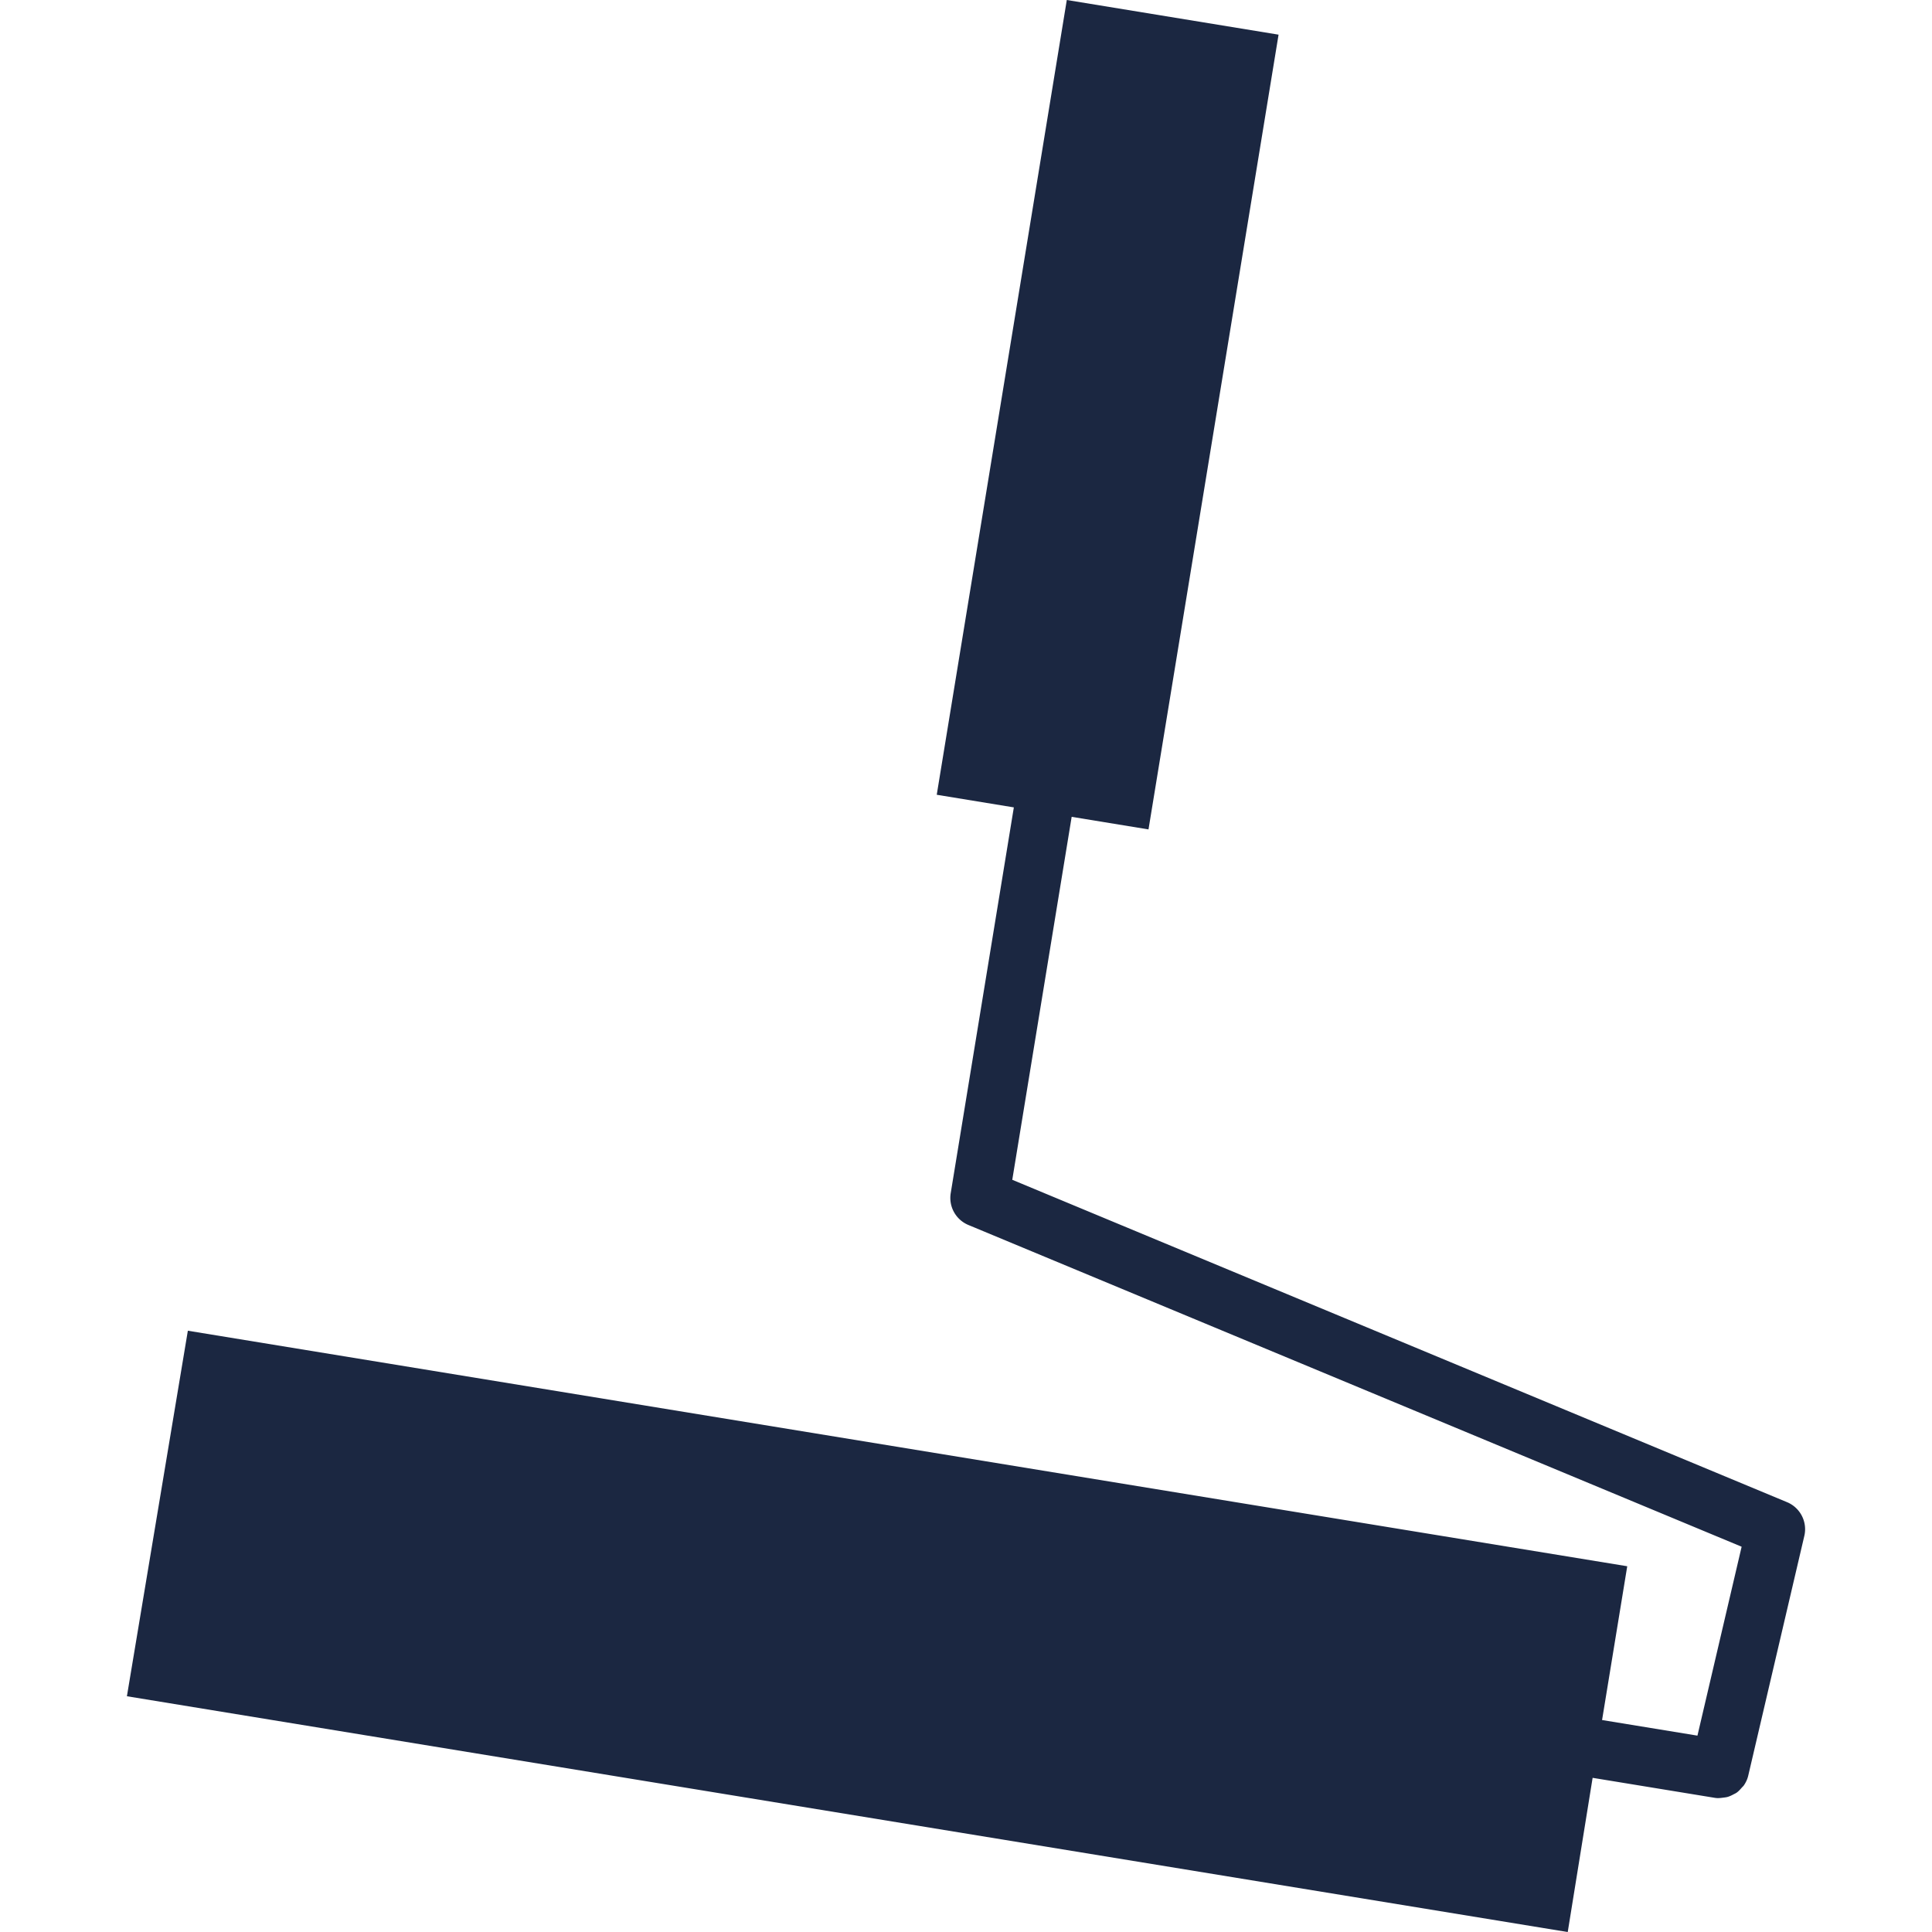
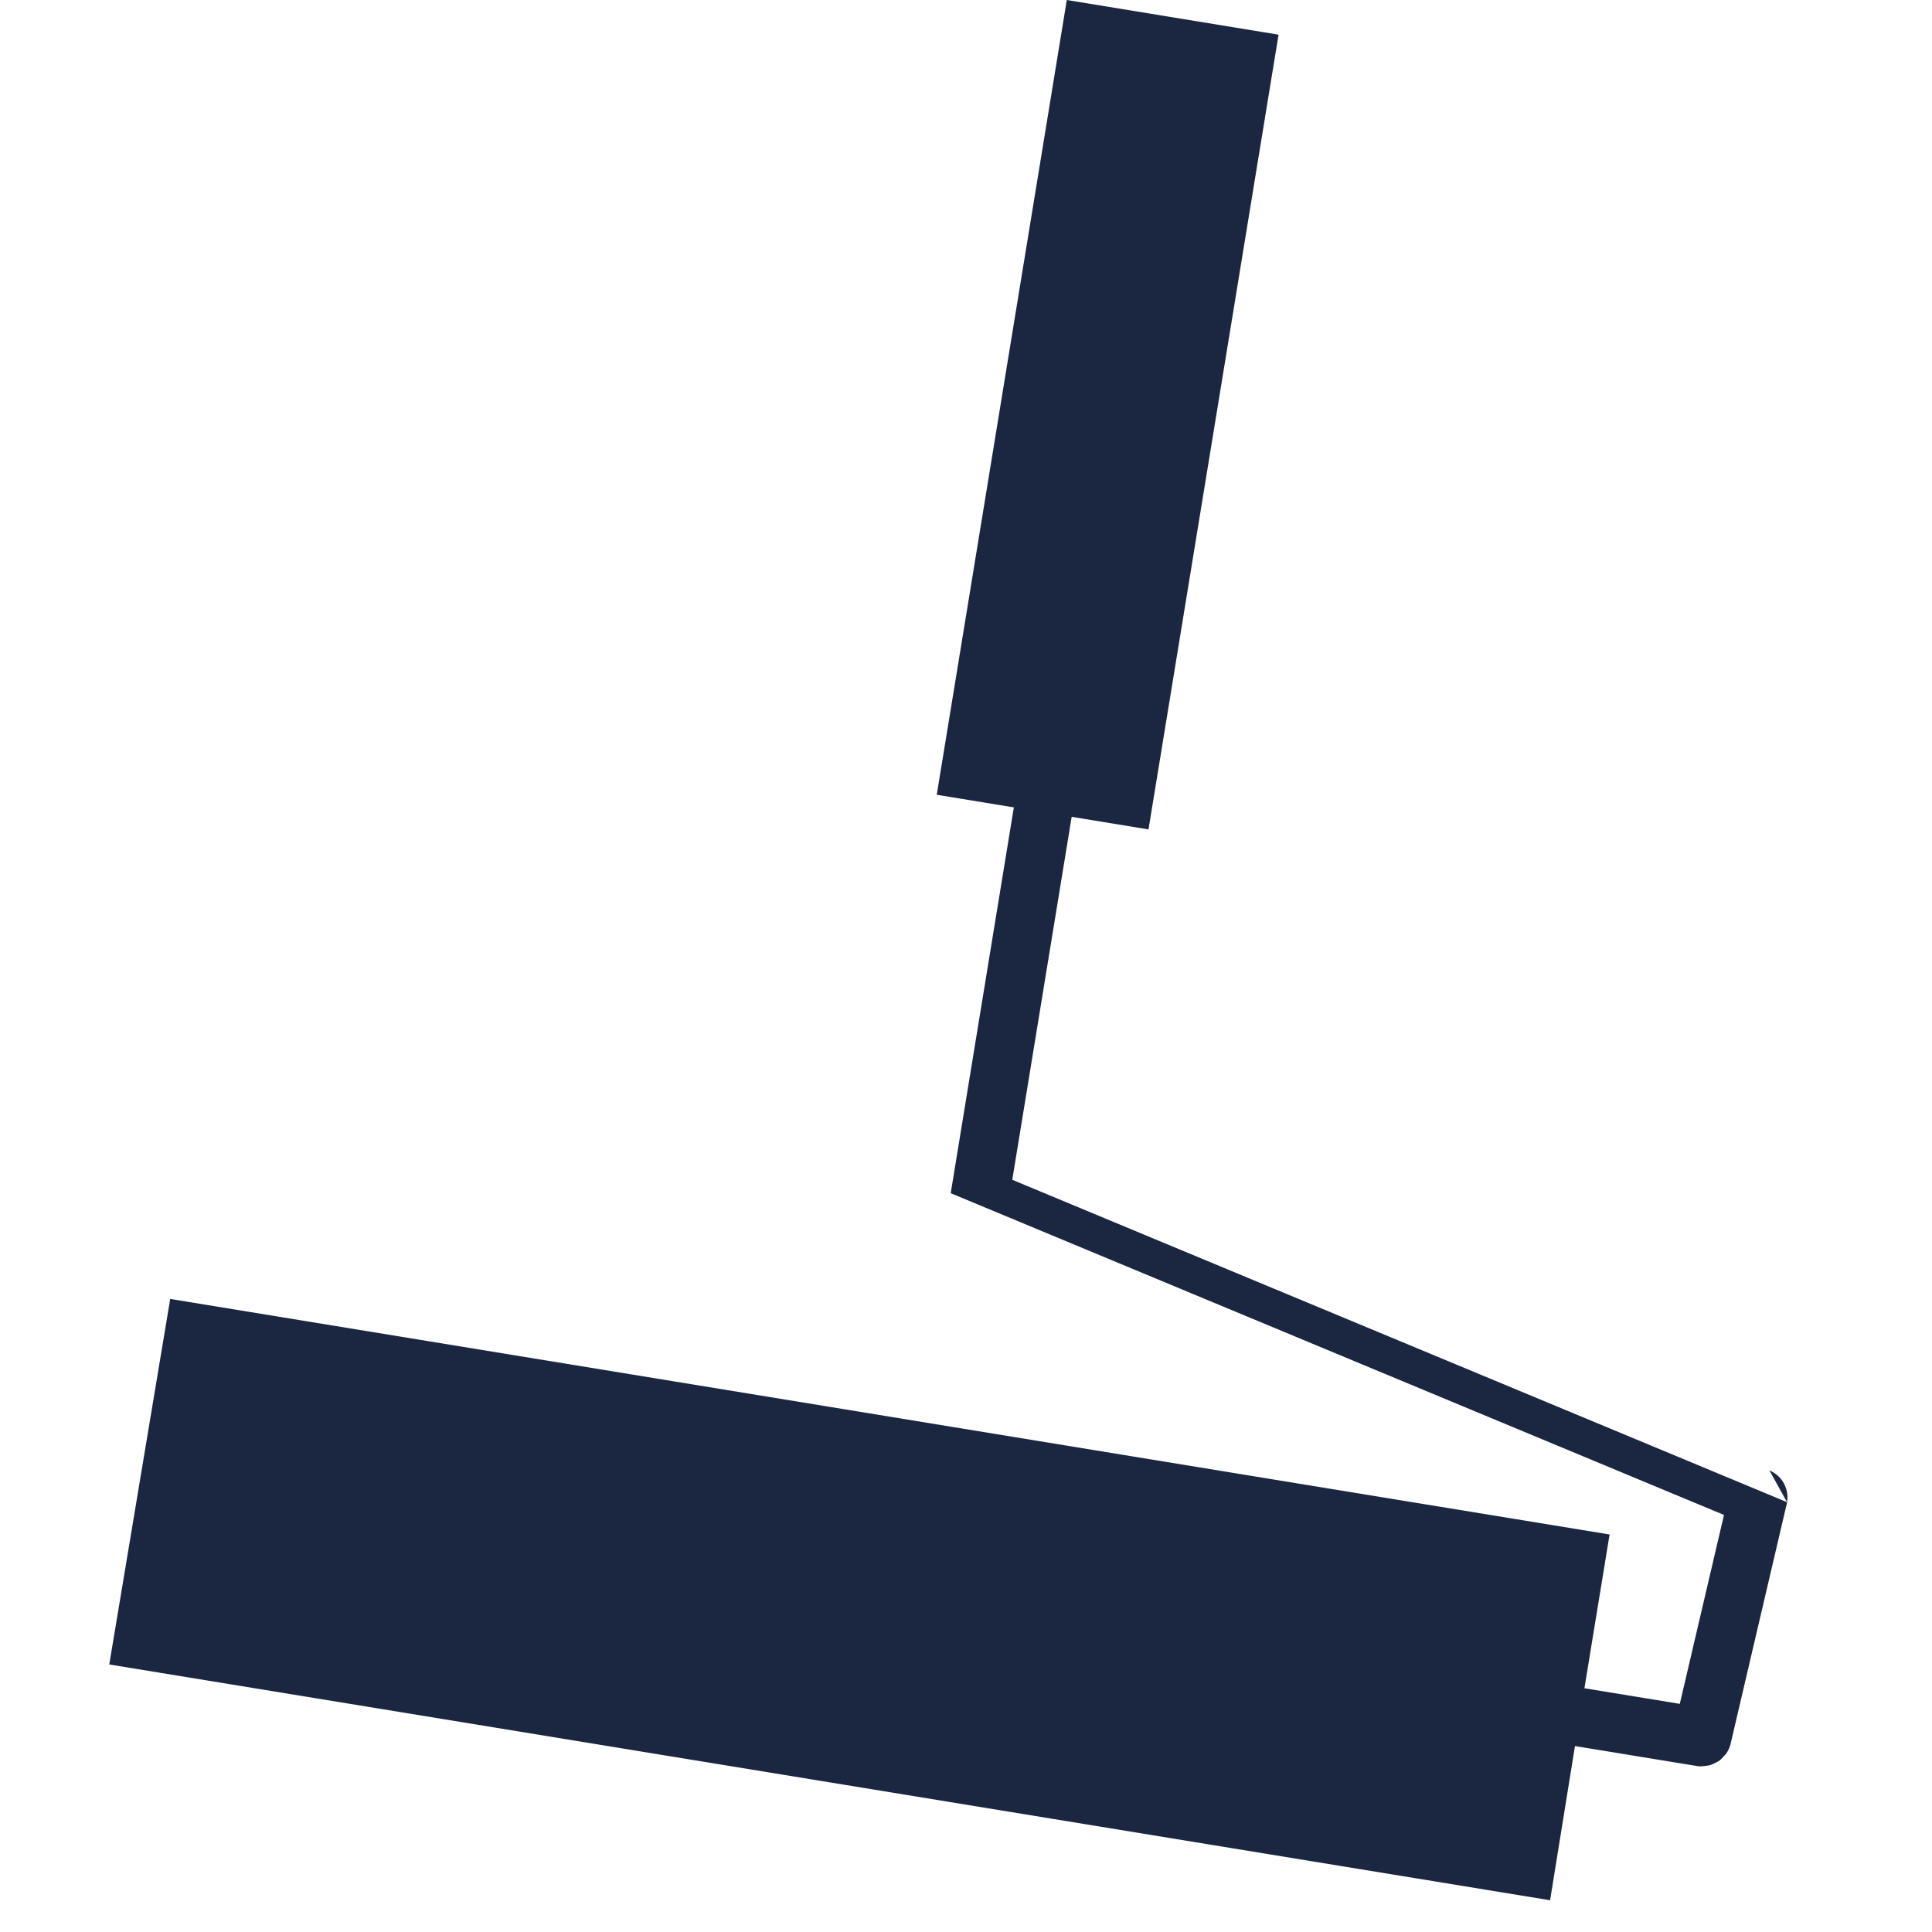
<svg xmlns="http://www.w3.org/2000/svg" xml:space="preserve" width="253.219" height="253.224">
-   <path fill="#1B2741" d="M234.222 196.884 132.674 154.63l7.785-47.571 10.07 1.648L167.576 4.543 139.821 0l-17.046 104.166 10.105 1.655-8.274 50.566a3.843 3.843 0 0 0 2.313 4.165l101.35 42.17-5.792 24.76-12.5-2.045 3.298-20.155-188.654-30.87-7.988 47.908 188.843 30.904 3.262-20.211 16.04 2.626c.378.062.744.017 1.106-.032.184-.023.368-.043.543-.092.267-.076.512-.195.753-.322.15-.082.311-.146.449-.248.243-.175.444-.398.642-.625.096-.114.213-.205.297-.328.255-.378.458-.799.567-1.268l7.351-31.422a3.84 3.84 0 0 0-2.264-4.418" />
+   <path fill="#1B2741" d="M234.222 196.884 132.674 154.63l7.785-47.571 10.07 1.648L167.576 4.543 139.821 0l-17.046 104.166 10.105 1.655-8.274 50.566l101.35 42.17-5.792 24.76-12.5-2.045 3.298-20.155-188.654-30.87-7.988 47.908 188.843 30.904 3.262-20.211 16.04 2.626c.378.062.744.017 1.106-.032.184-.023.368-.043.543-.092.267-.076.512-.195.753-.322.15-.082.311-.146.449-.248.243-.175.444-.398.642-.625.096-.114.213-.205.297-.328.255-.378.458-.799.567-1.268l7.351-31.422a3.84 3.84 0 0 0-2.264-4.418" />
</svg>